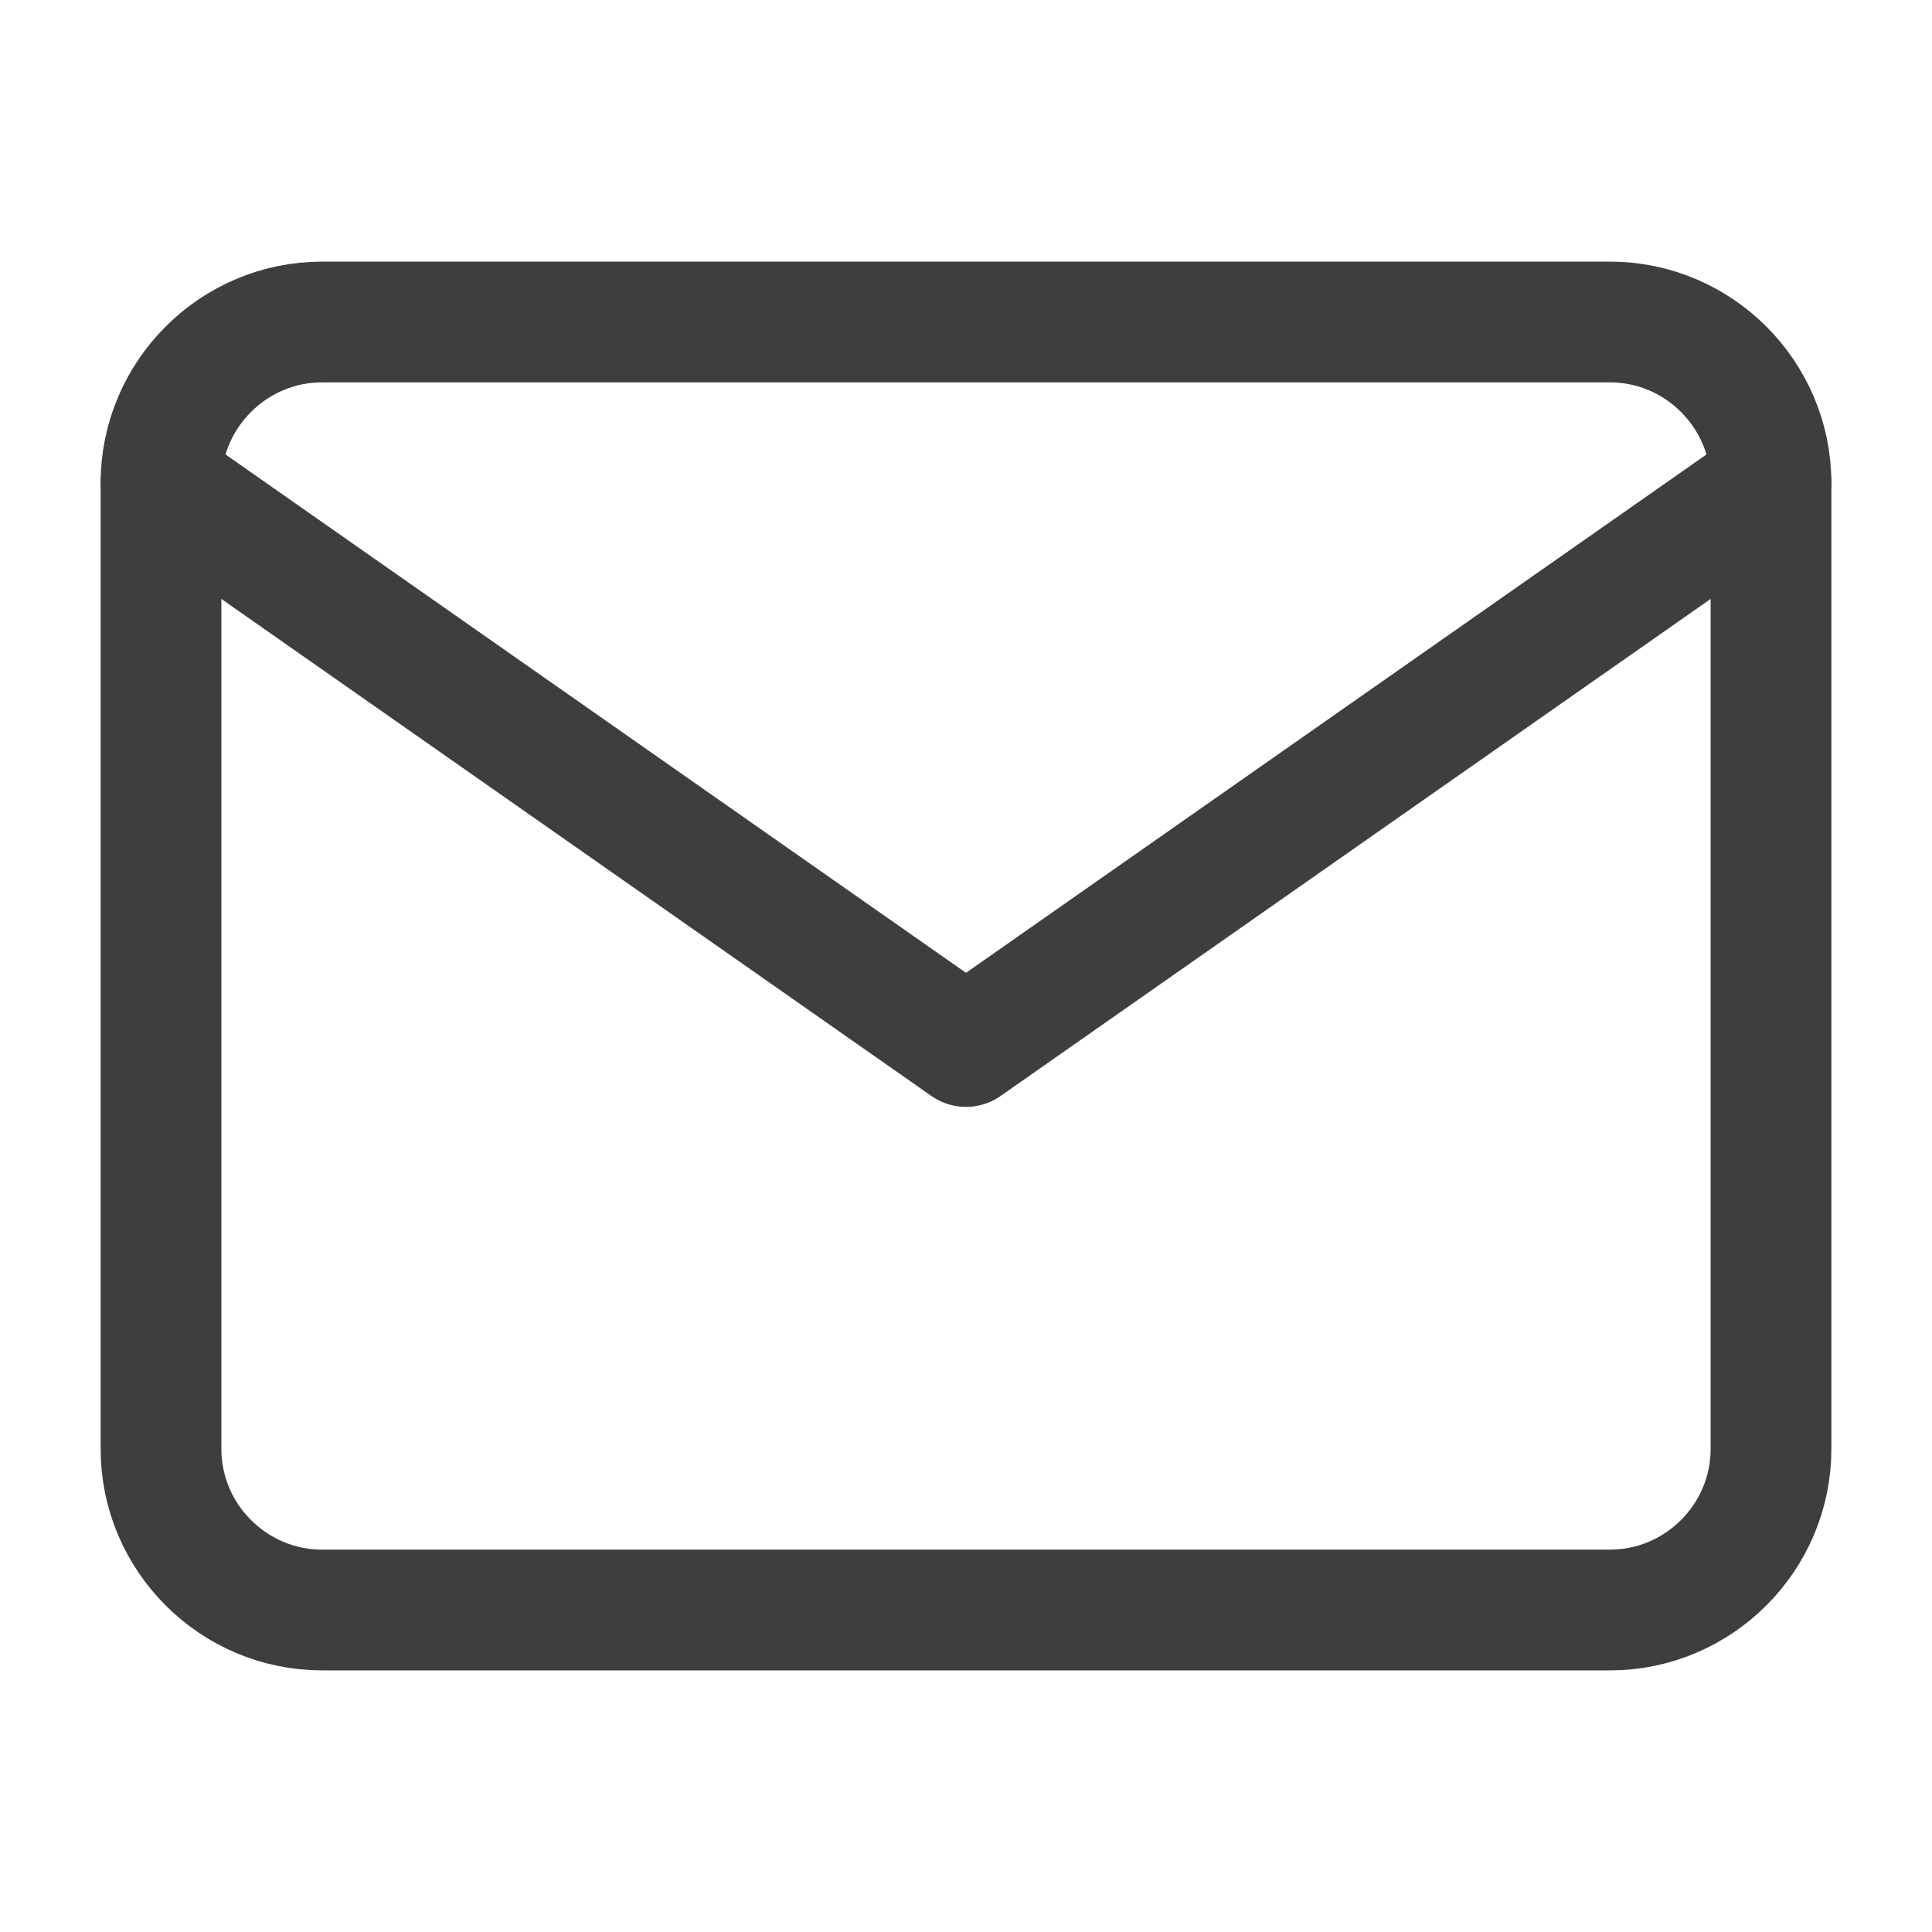
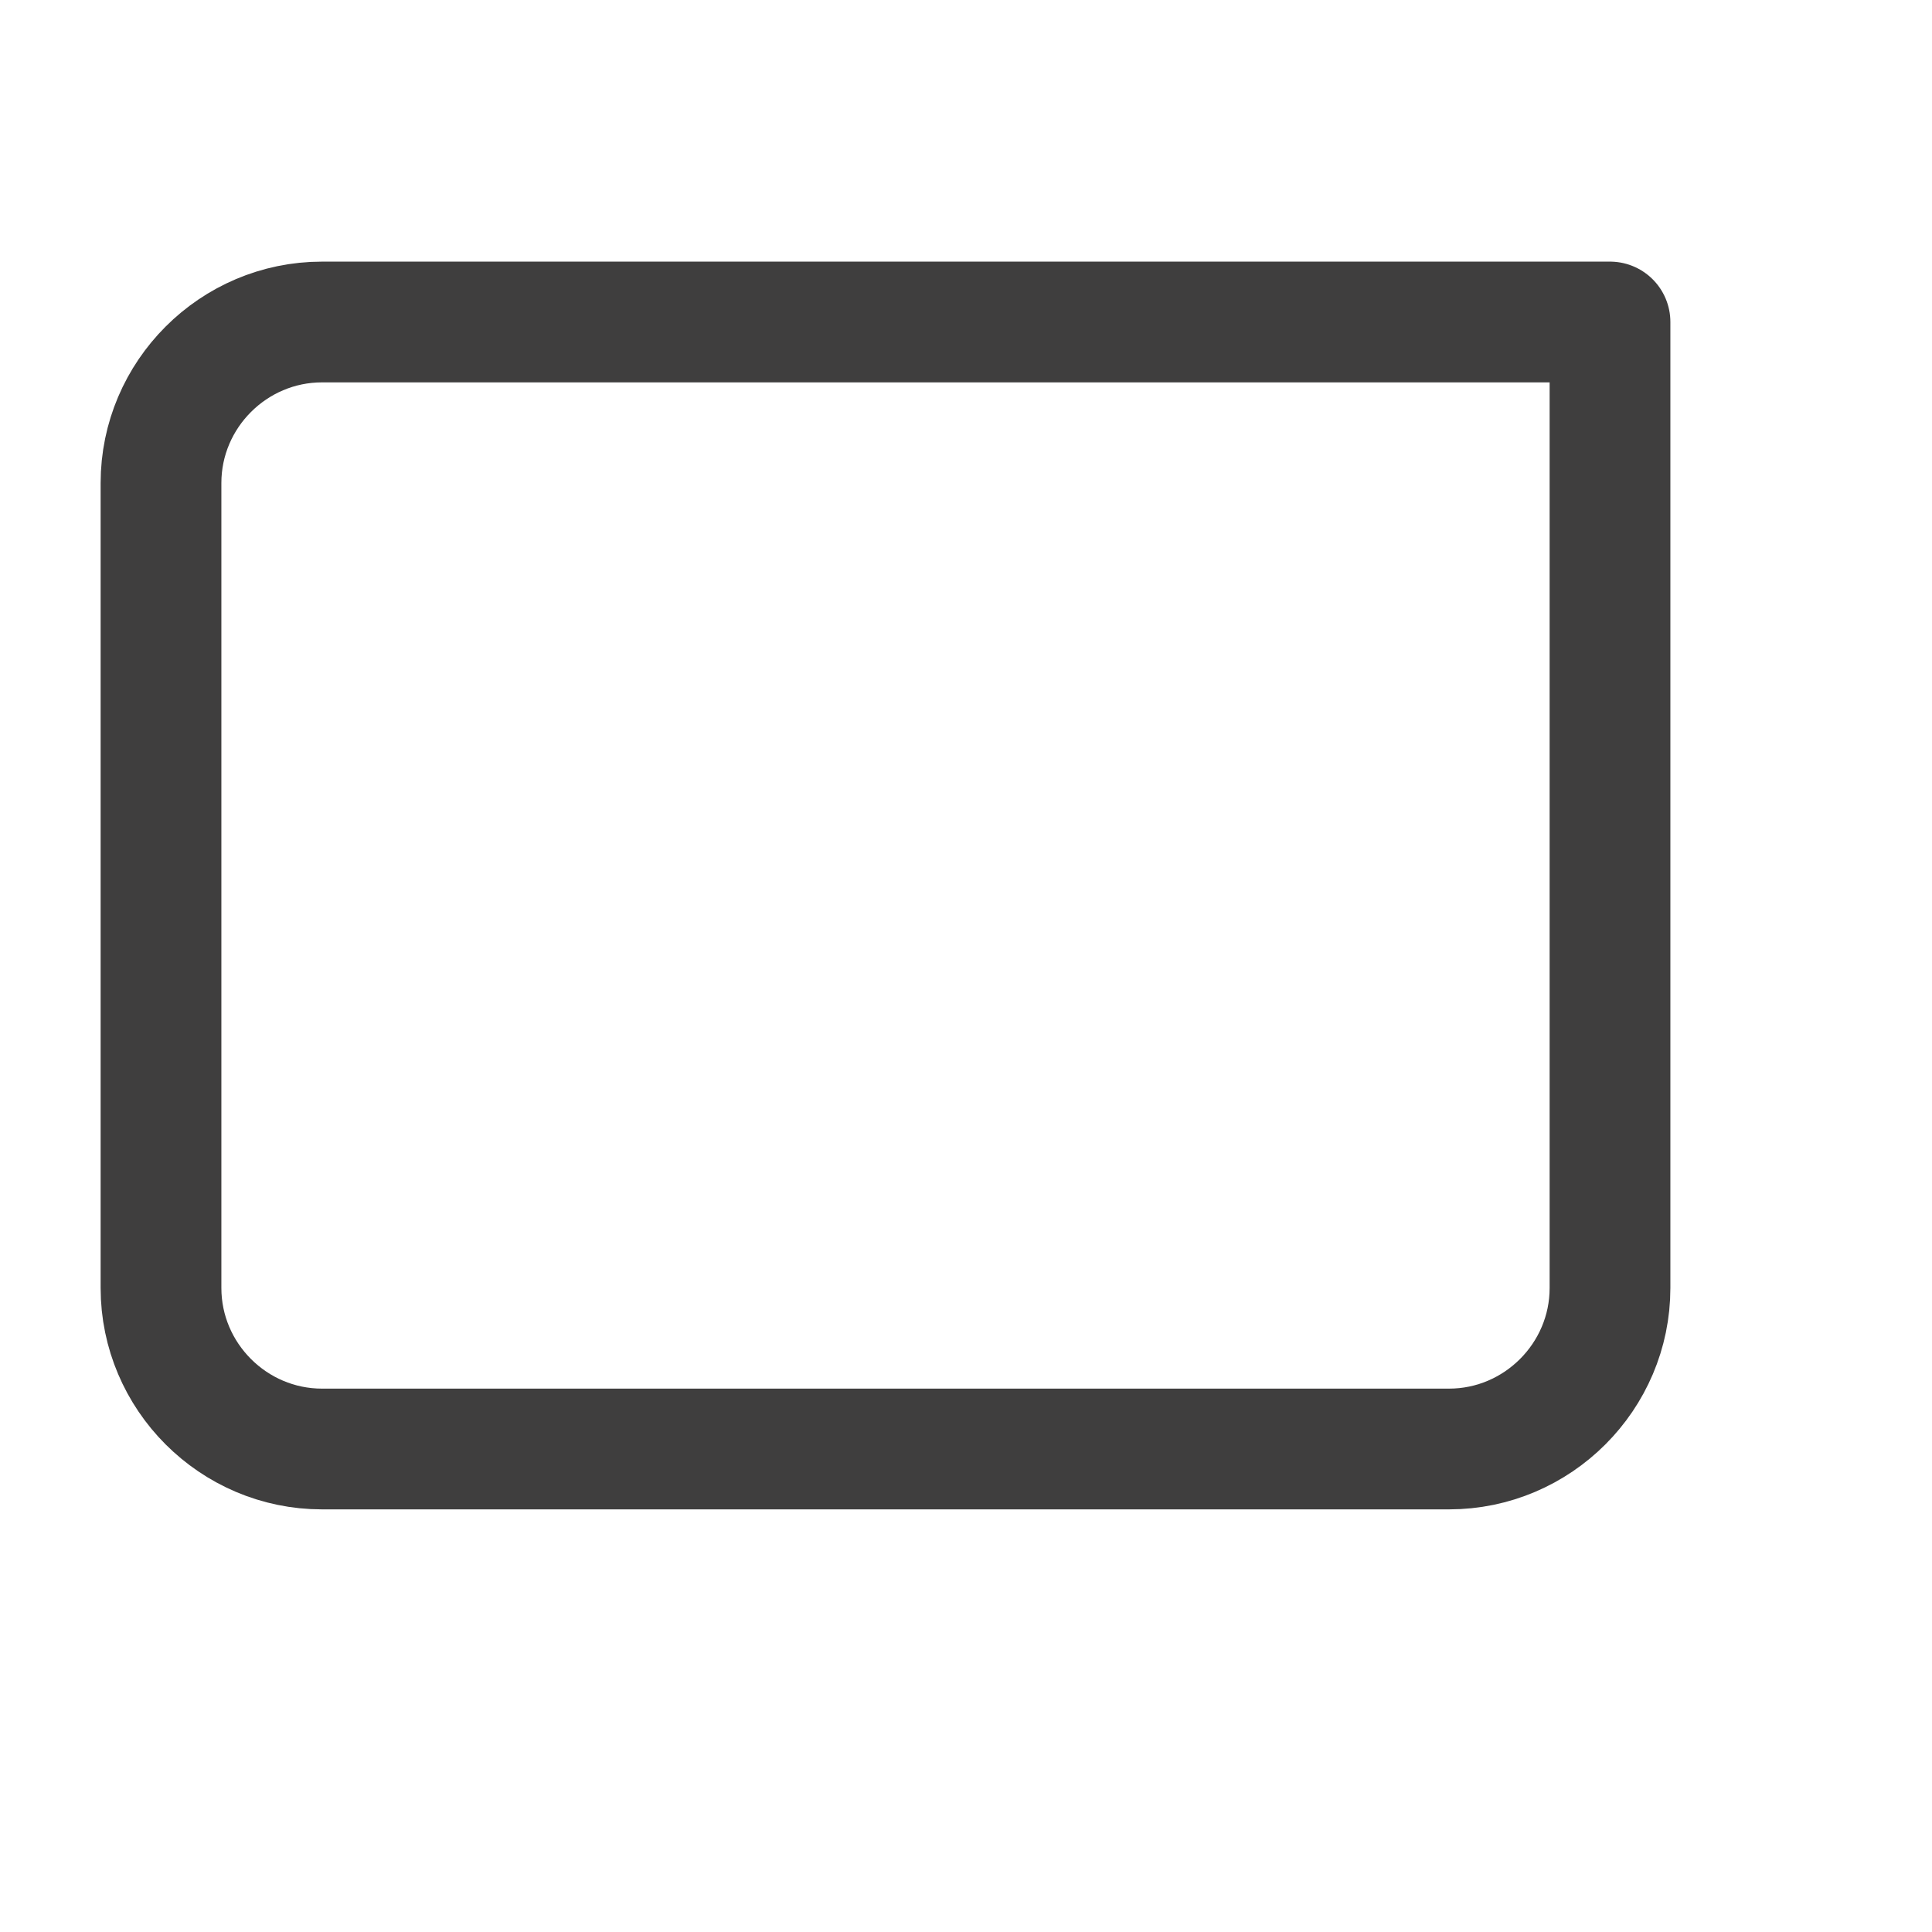
<svg xmlns="http://www.w3.org/2000/svg" width="24" height="24" fill="none">
-   <path stroke="#3F3E3E" stroke-linecap="round" stroke-linejoin="round" stroke-width="1.5" d="M4 4h16c1.1 0 2 .9 2 2v12c0 1.1-.9 2-2 2H4c-1.1 0-2-.9-2-2V6c0-1.1.9-2 2-2Z" />
-   <path stroke="#3F3E3E" stroke-linecap="round" stroke-linejoin="round" stroke-width="1.5" d="m22 6-10 7L2 6" />
+   <path stroke="#3F3E3E" stroke-linecap="round" stroke-linejoin="round" stroke-width="1.5" d="M4 4h16v12c0 1.1-.9 2-2 2H4c-1.1 0-2-.9-2-2V6c0-1.1.9-2 2-2Z" />
</svg>